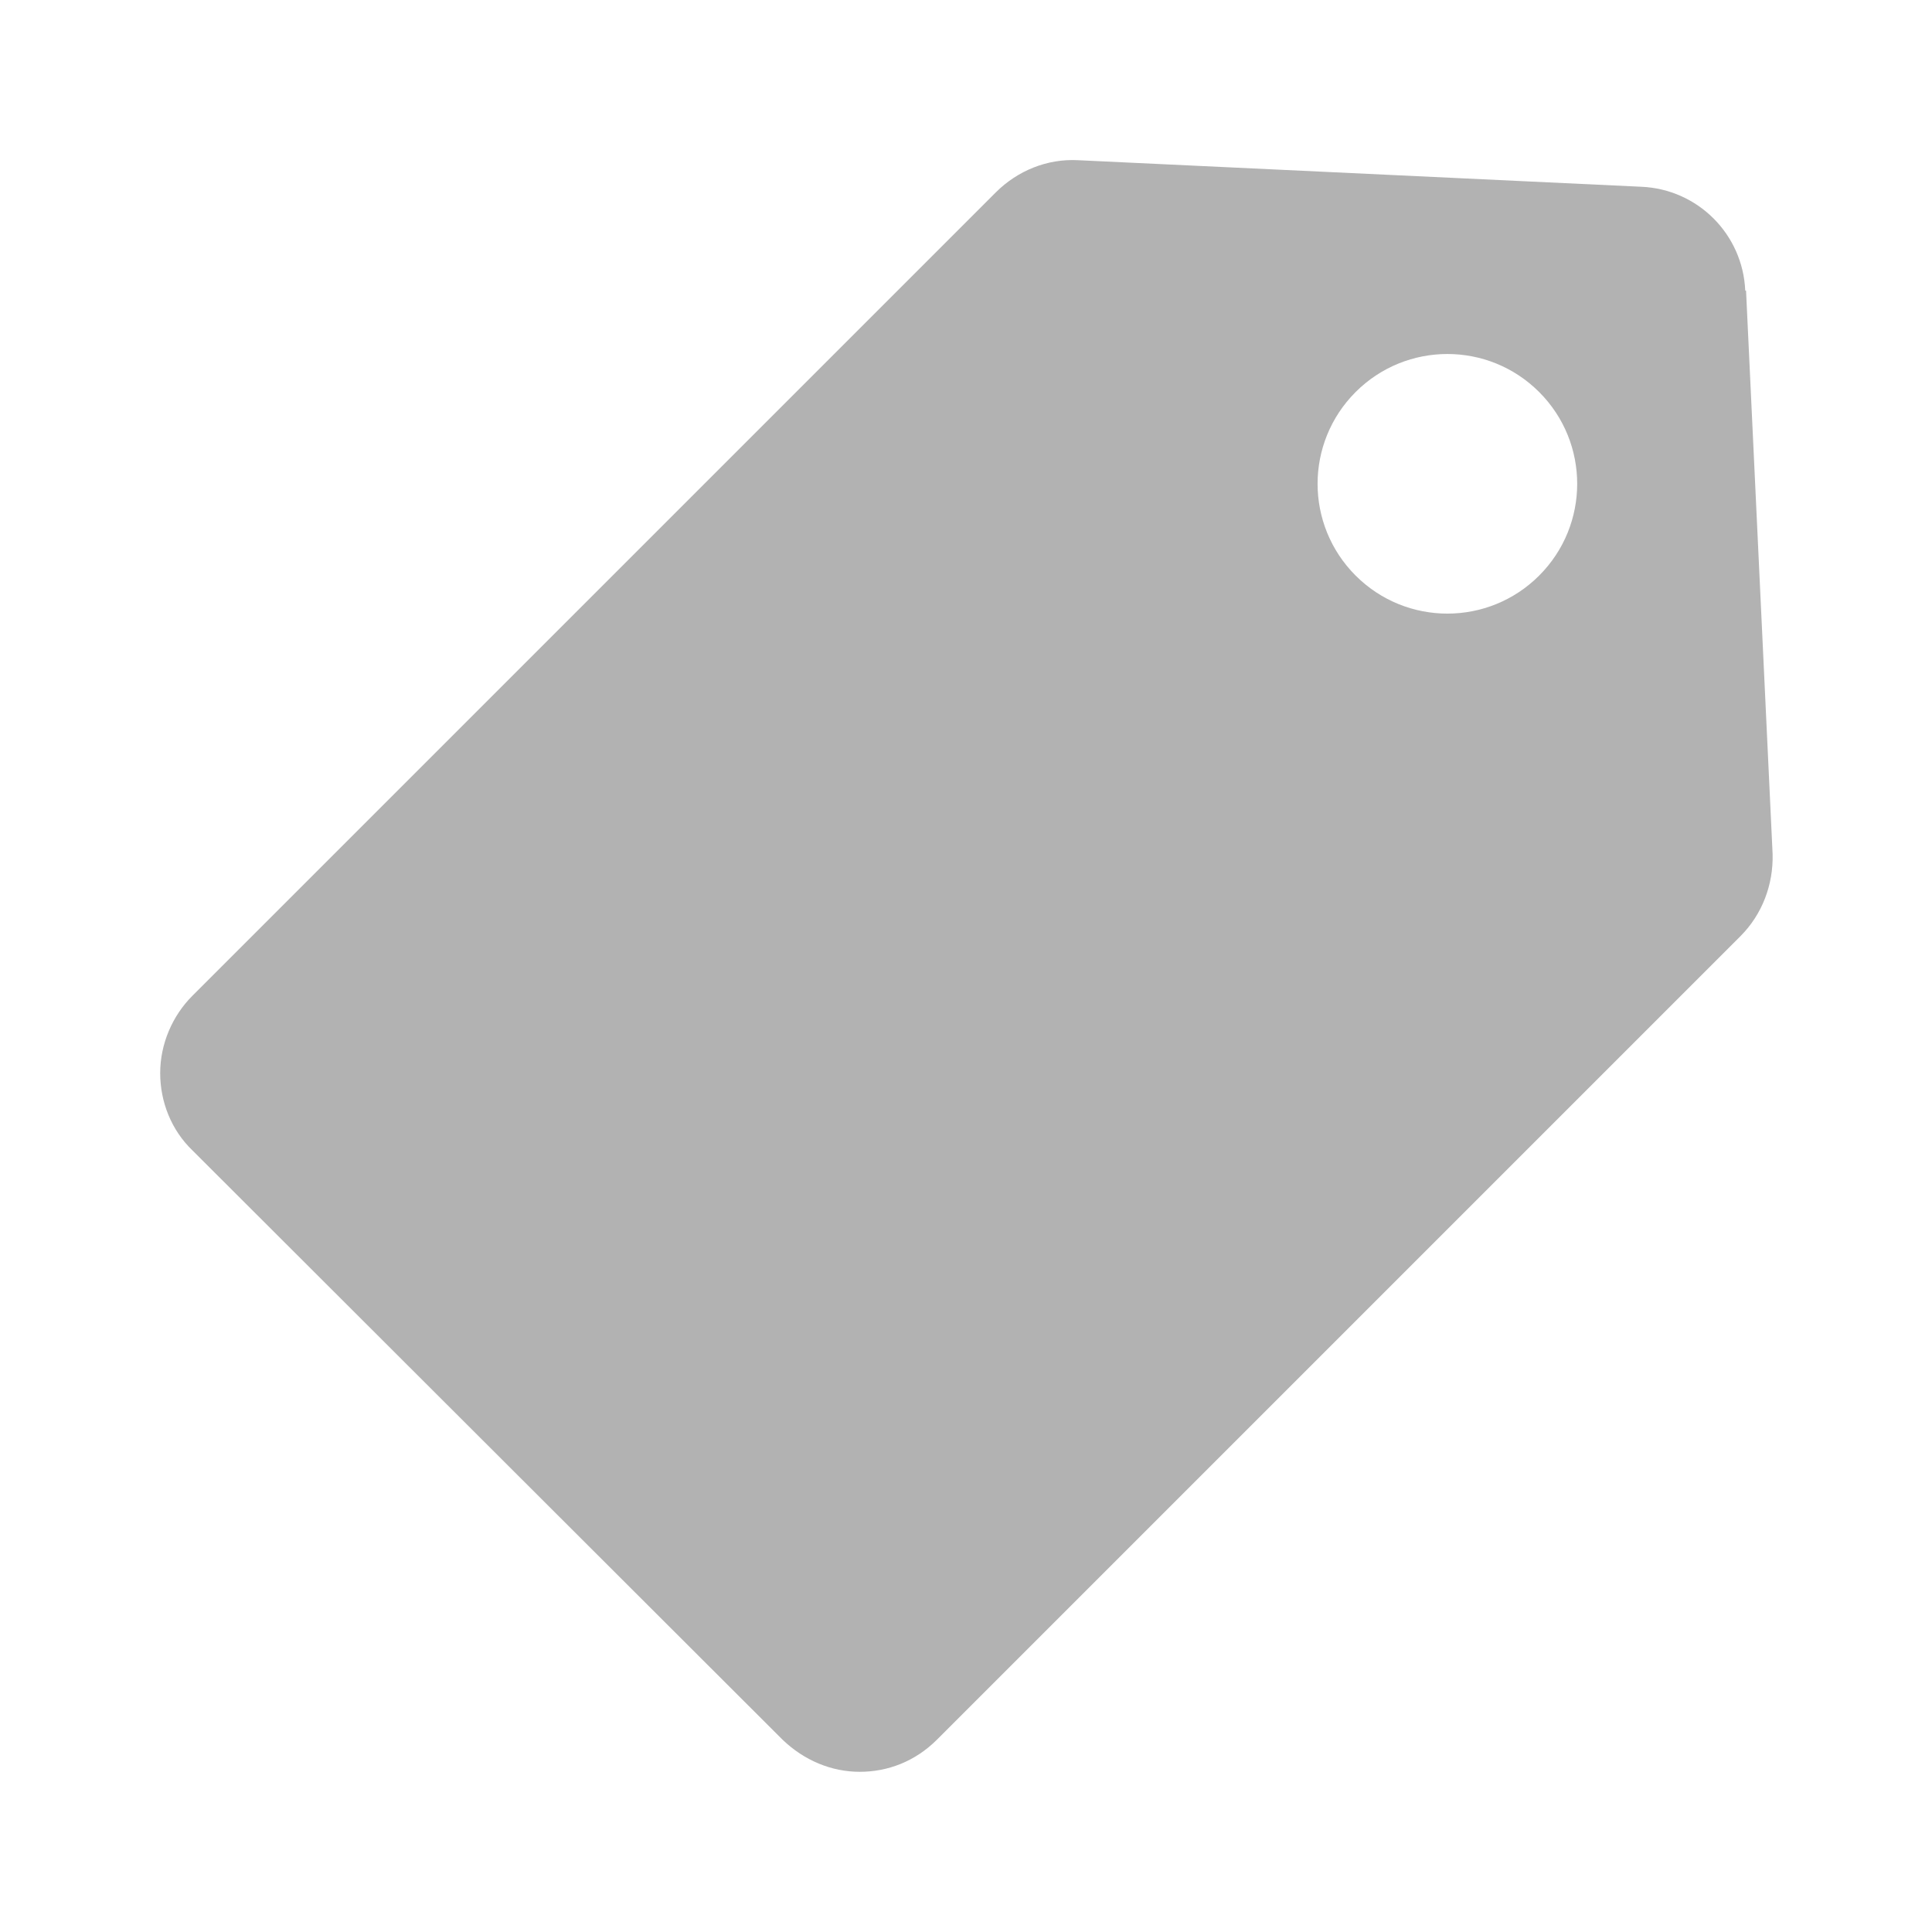
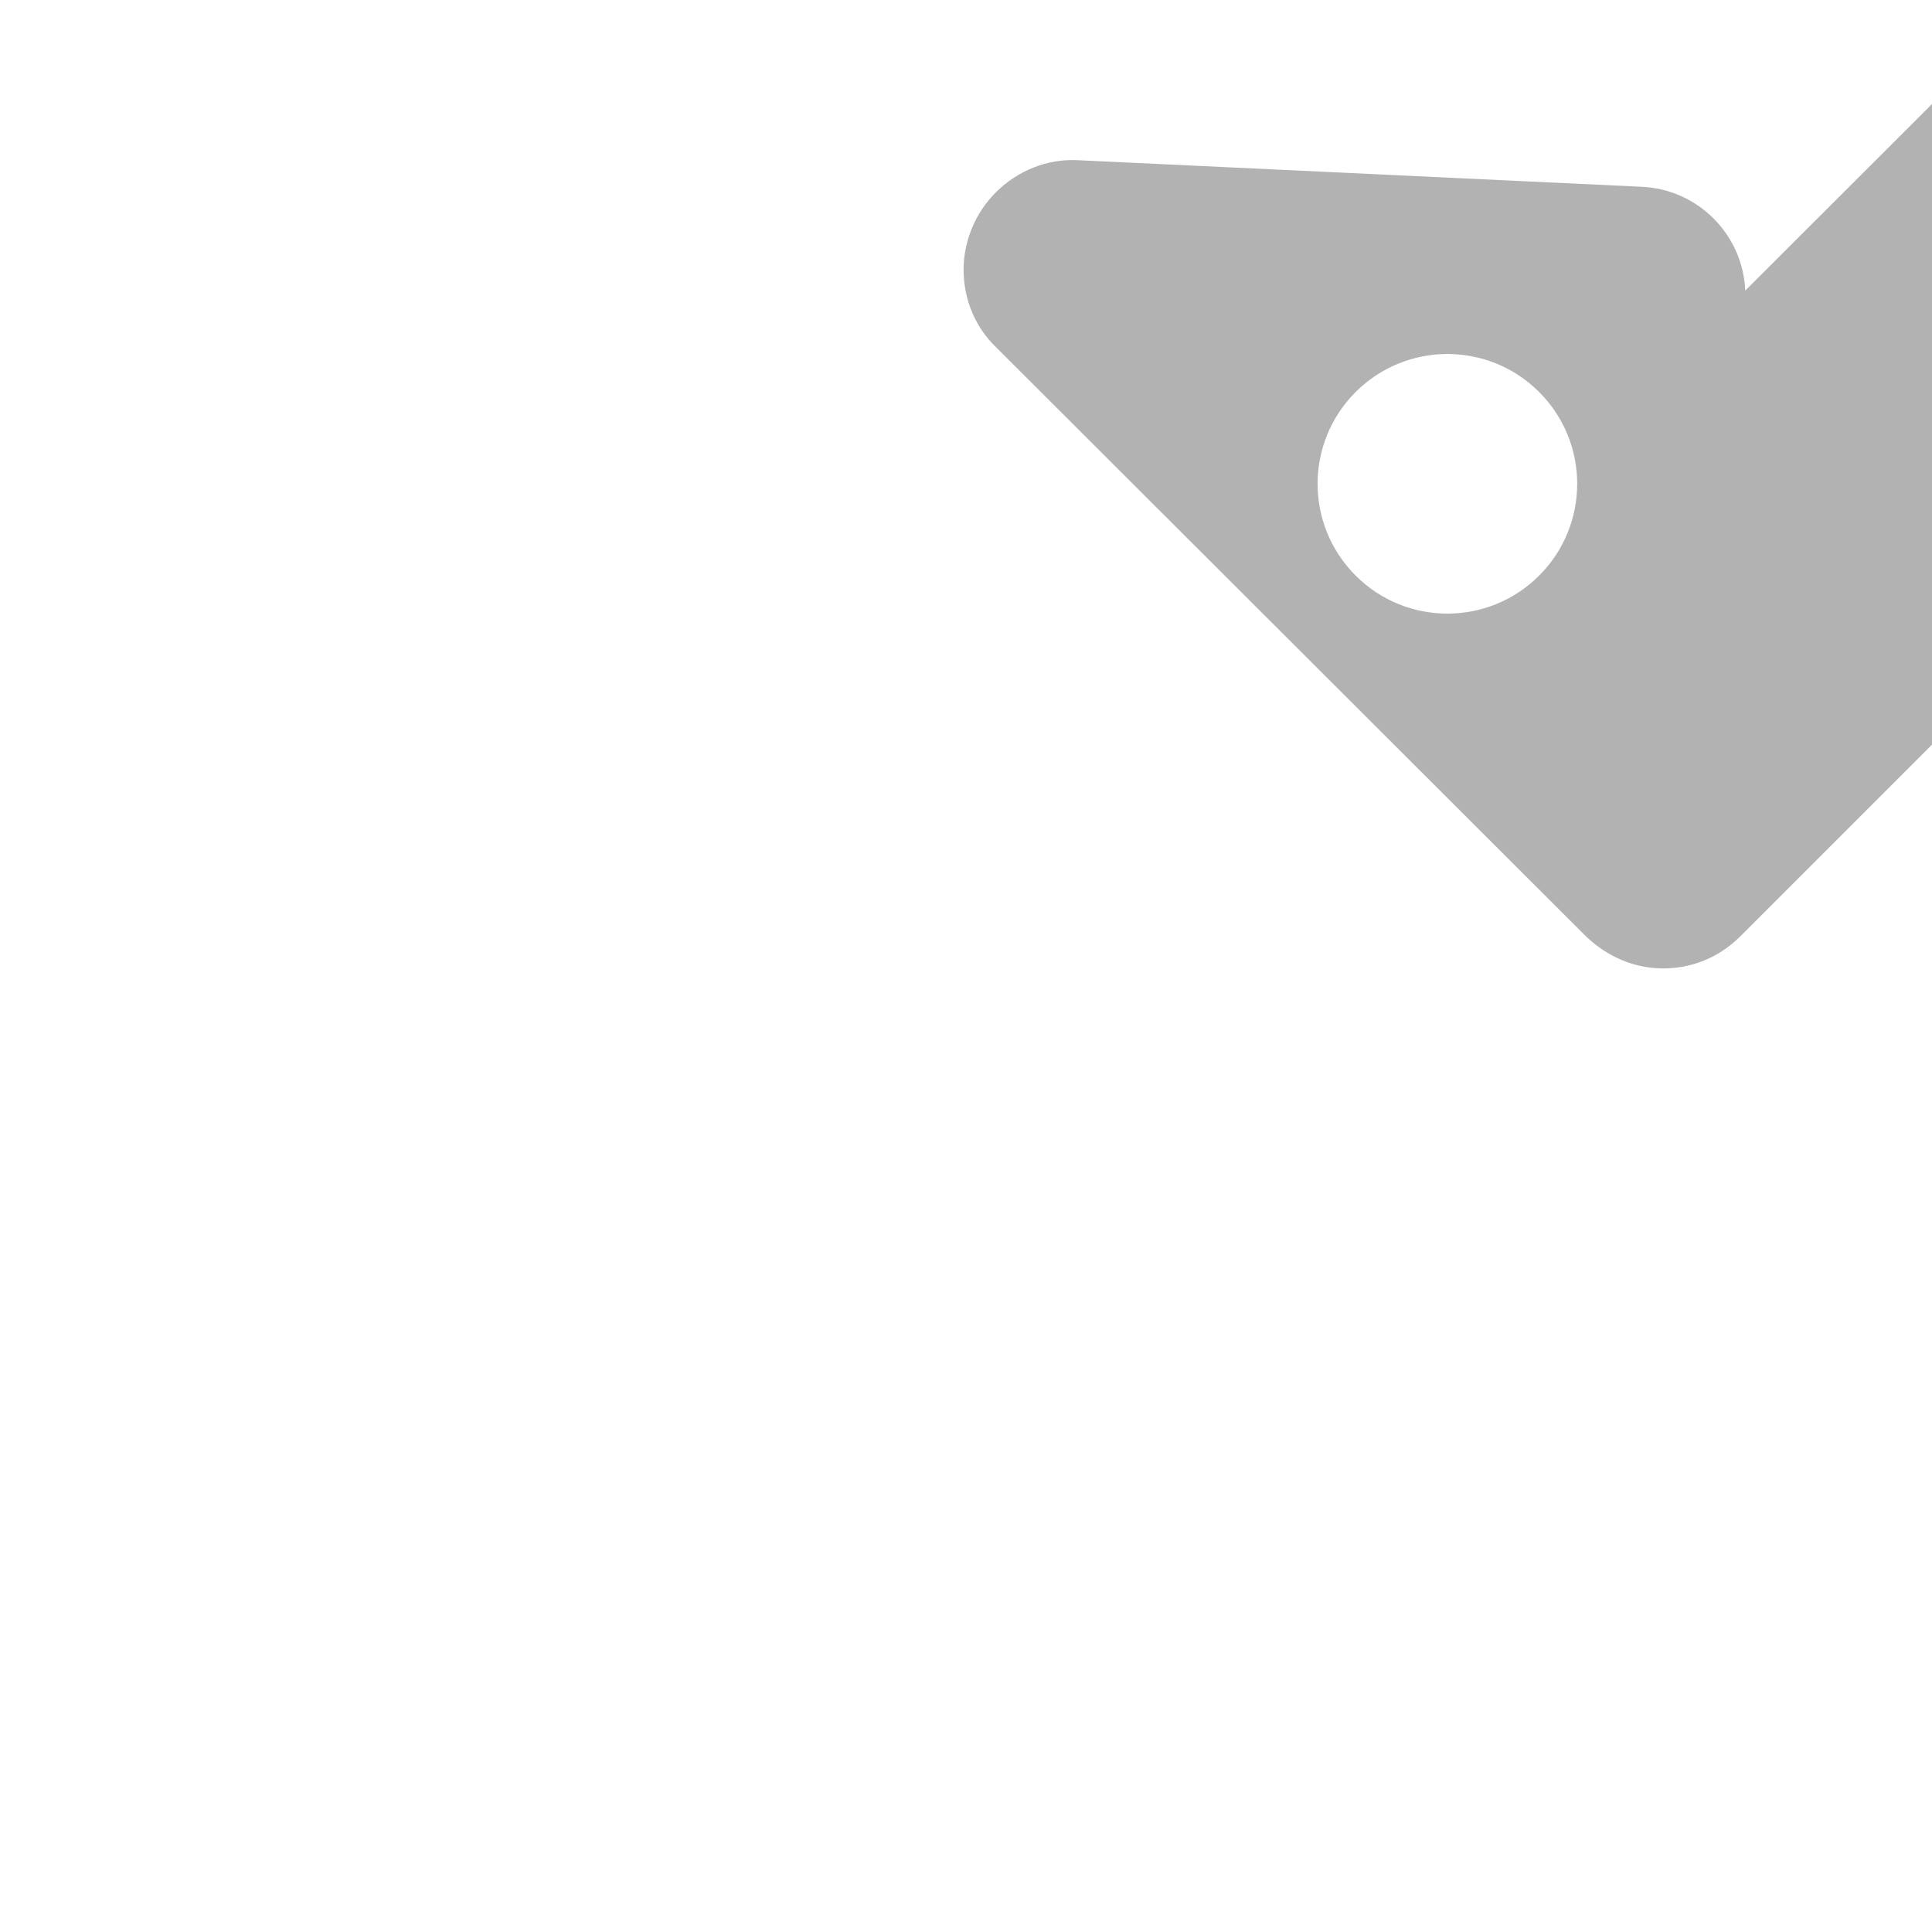
<svg xmlns="http://www.w3.org/2000/svg" id="a" data-name="レイヤー 1" viewBox="0 0 24 24">
  <defs>
    <style>
      .b {
        fill: #b2b2b2;
        stroke-width: 0px;
      }
    </style>
  </defs>
-   <path class="b" d="m21.68,3.61c-.03-.7-.59-1.26-1.29-1.29l-7-.33c-.38-.02-.75.13-1.02.4L2.39,12.37c-.25.25-.4.6-.4.96s.14.71.4.96l7.33,7.32c.27.26.61.4.96.4s.69-.13.96-.4l9.98-9.98c.27-.27.41-.64.4-1.02l-.33-7Zm-2.56,3.54c-.63.63-1.65.63-2.28,0-.63-.63-.63-1.65,0-2.28.63-.63,1.65-.63,2.28,0,.63.63.63,1.65,0,2.28h0Zm0,0" />
+   <path class="b" d="m21.68,3.61c-.03-.7-.59-1.26-1.29-1.29l-7-.33c-.38-.02-.75.13-1.02.4c-.25.25-.4.6-.4.96s.14.71.4.96l7.33,7.32c.27.26.61.4.96.4s.69-.13.96-.4l9.98-9.98c.27-.27.41-.64.4-1.02l-.33-7Zm-2.56,3.54c-.63.63-1.65.63-2.28,0-.63-.63-.63-1.65,0-2.28.63-.63,1.65-.63,2.28,0,.63.63.63,1.65,0,2.28h0Zm0,0" />
</svg>